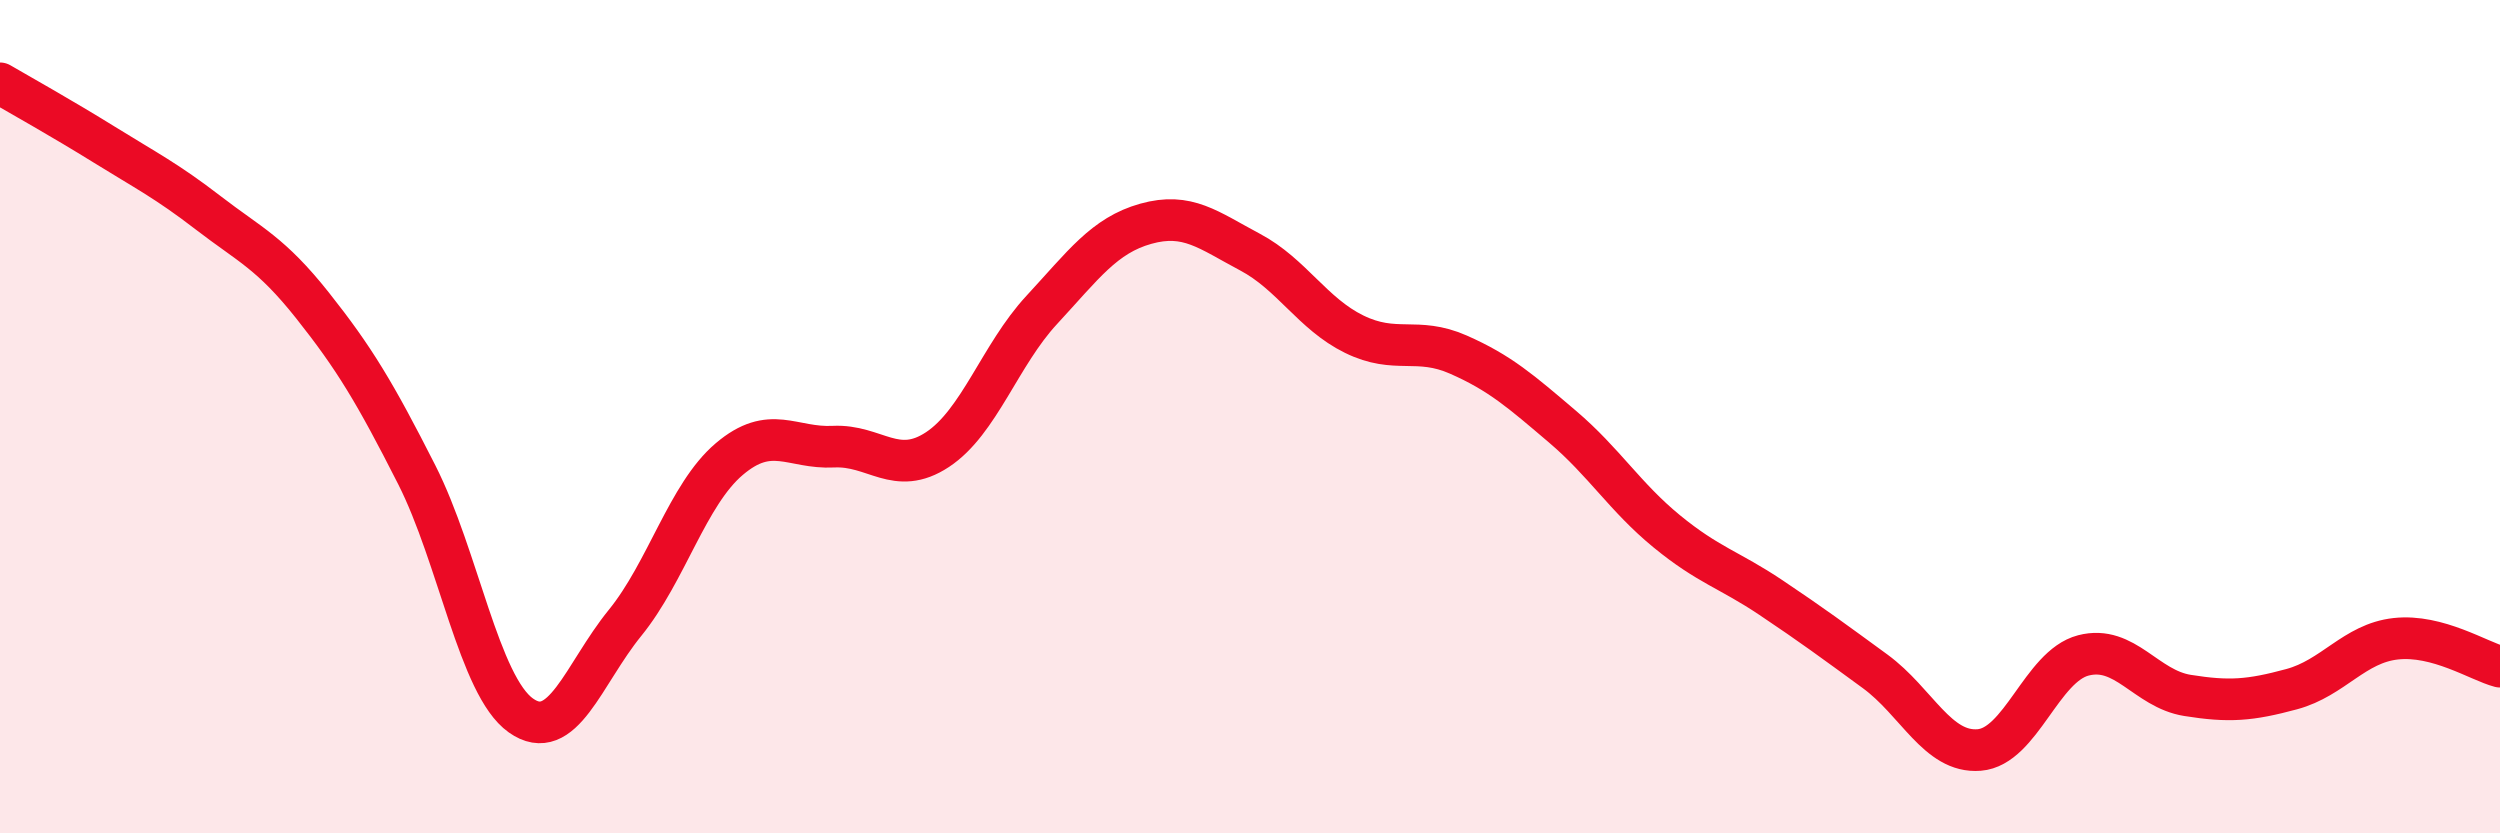
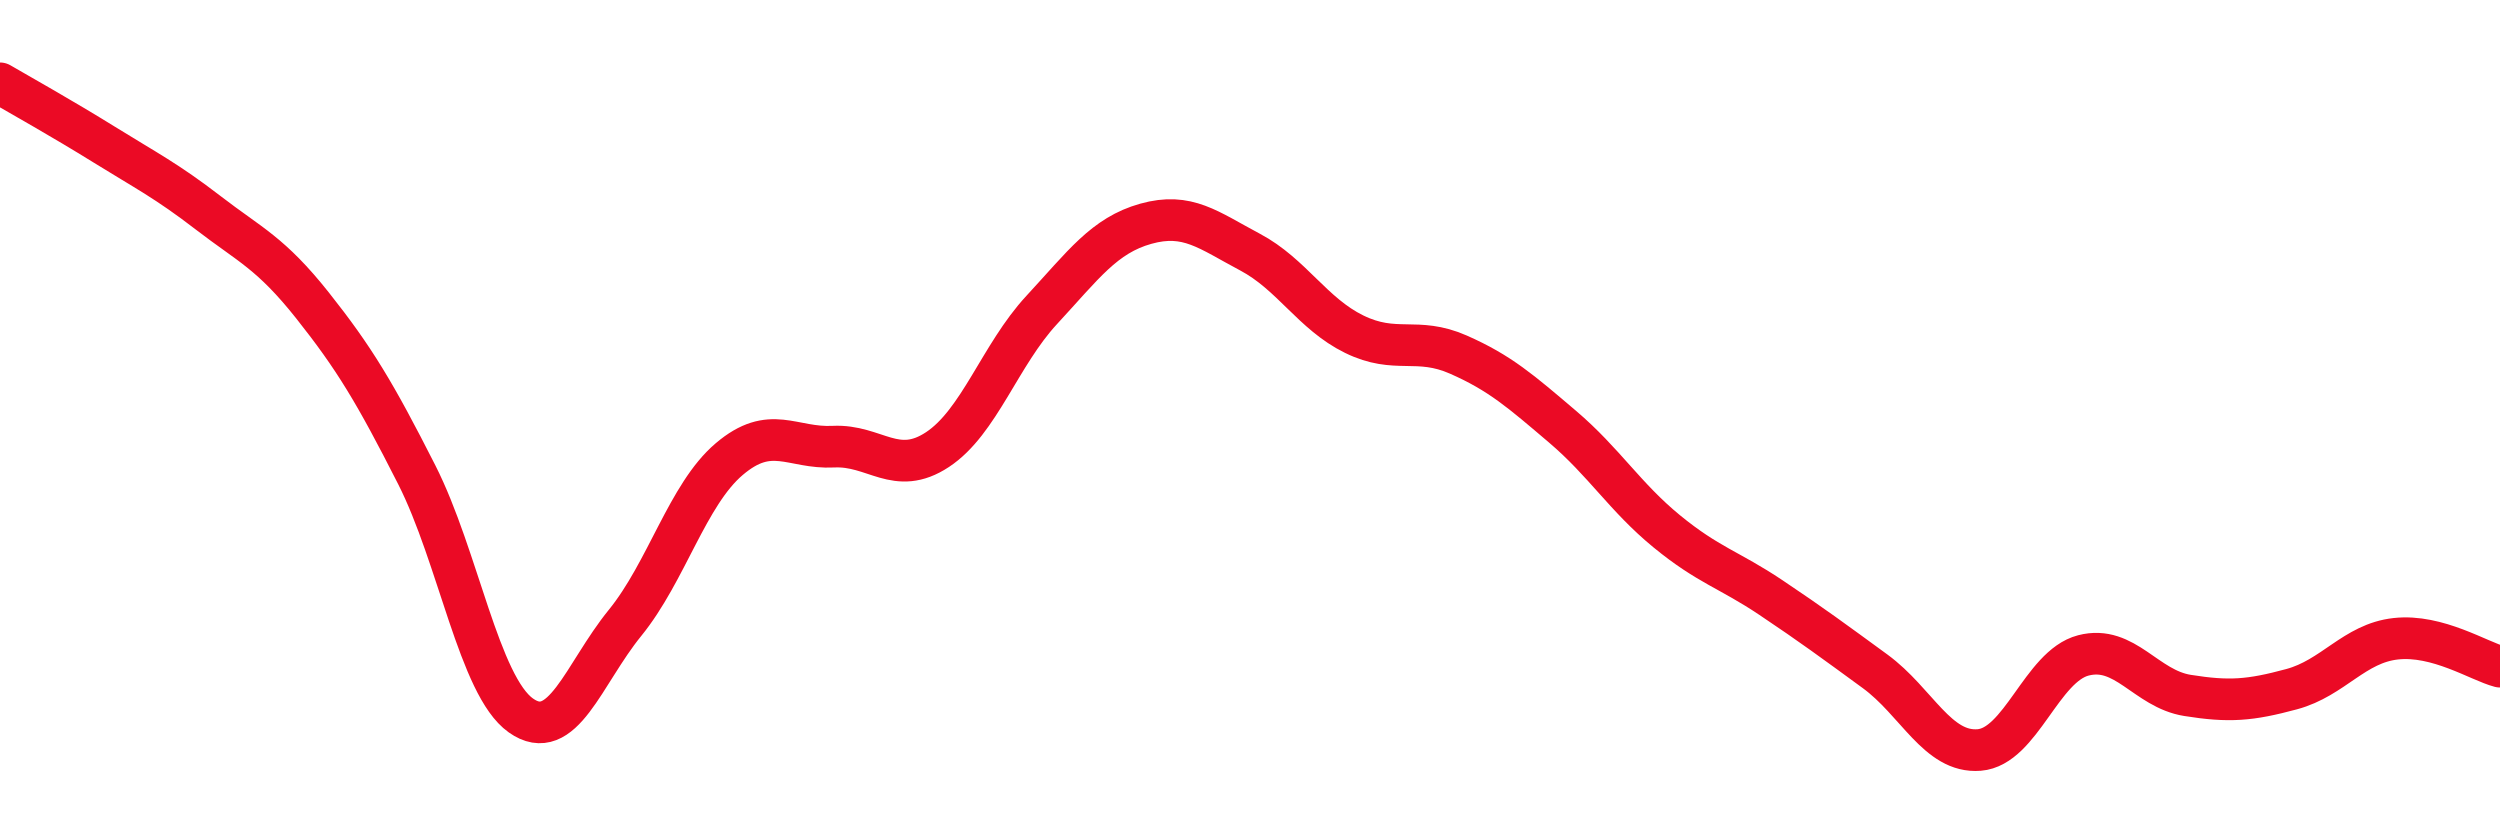
<svg xmlns="http://www.w3.org/2000/svg" width="60" height="20" viewBox="0 0 60 20">
-   <path d="M 0,2 C 0.5,2.29 1.5,2.85 2.5,3.47 C 3.5,4.09 4,4.34 5,5.11 C 6,5.88 6.5,6.07 7.5,7.33 C 8.5,8.59 9,9.42 10,11.39 C 11,13.36 11.5,16.46 12.5,17.17 C 13.5,17.88 14,16.18 15,14.95 C 16,13.72 16.5,11.87 17.5,11.02 C 18.5,10.17 19,10.77 20,10.72 C 21,10.67 21.5,11.45 22.5,10.79 C 23.5,10.13 24,8.52 25,7.44 C 26,6.36 26.5,5.65 27.5,5.37 C 28.5,5.09 29,5.52 30,6.05 C 31,6.58 31.5,7.53 32.5,8.02 C 33.5,8.51 34,8.07 35,8.51 C 36,8.95 36.5,9.39 37.5,10.24 C 38.5,11.09 39,11.93 40,12.75 C 41,13.57 41.5,13.67 42.5,14.34 C 43.5,15.01 44,15.38 45,16.11 C 46,16.84 46.5,18.08 47.5,18 C 48.5,17.92 49,15.99 50,15.73 C 51,15.47 51.5,16.53 52.5,16.69 C 53.5,16.85 54,16.81 55,16.54 C 56,16.27 56.5,15.44 57.5,15.33 C 58.5,15.22 59.5,15.87 60,16L60 20L0 20Z" fill="#EB0A25" opacity="0.1" stroke-linecap="round" stroke-linejoin="round" />
  <path d="M 0,2 C 0.5,2.29 1.5,2.85 2.5,3.47 C 3.5,4.09 4,4.34 5,5.11 C 6,5.88 6.5,6.07 7.5,7.33 C 8.5,8.59 9,9.42 10,11.39 C 11,13.36 11.5,16.46 12.5,17.17 C 13.5,17.88 14,16.18 15,14.95 C 16,13.72 16.5,11.87 17.5,11.02 C 18.5,10.17 19,10.77 20,10.72 C 21,10.67 21.5,11.45 22.5,10.79 C 23.5,10.13 24,8.52 25,7.44 C 26,6.36 26.5,5.65 27.5,5.37 C 28.5,5.09 29,5.52 30,6.05 C 31,6.58 31.5,7.53 32.5,8.02 C 33.5,8.51 34,8.07 35,8.51 C 36,8.95 36.5,9.39 37.5,10.24 C 38.5,11.09 39,11.93 40,12.75 C 41,13.57 41.5,13.67 42.5,14.34 C 43.5,15.01 44,15.38 45,16.11 C 46,16.84 46.5,18.08 47.5,18 C 48.5,17.92 49,15.99 50,15.73 C 51,15.47 51.5,16.53 52.5,16.69 C 53.5,16.85 54,16.81 55,16.54 C 56,16.27 56.5,15.44 57.5,15.33 C 58.5,15.22 59.5,15.87 60,16" stroke="#EB0A25" stroke-width="1" fill="none" stroke-linecap="round" stroke-linejoin="round" />
</svg>